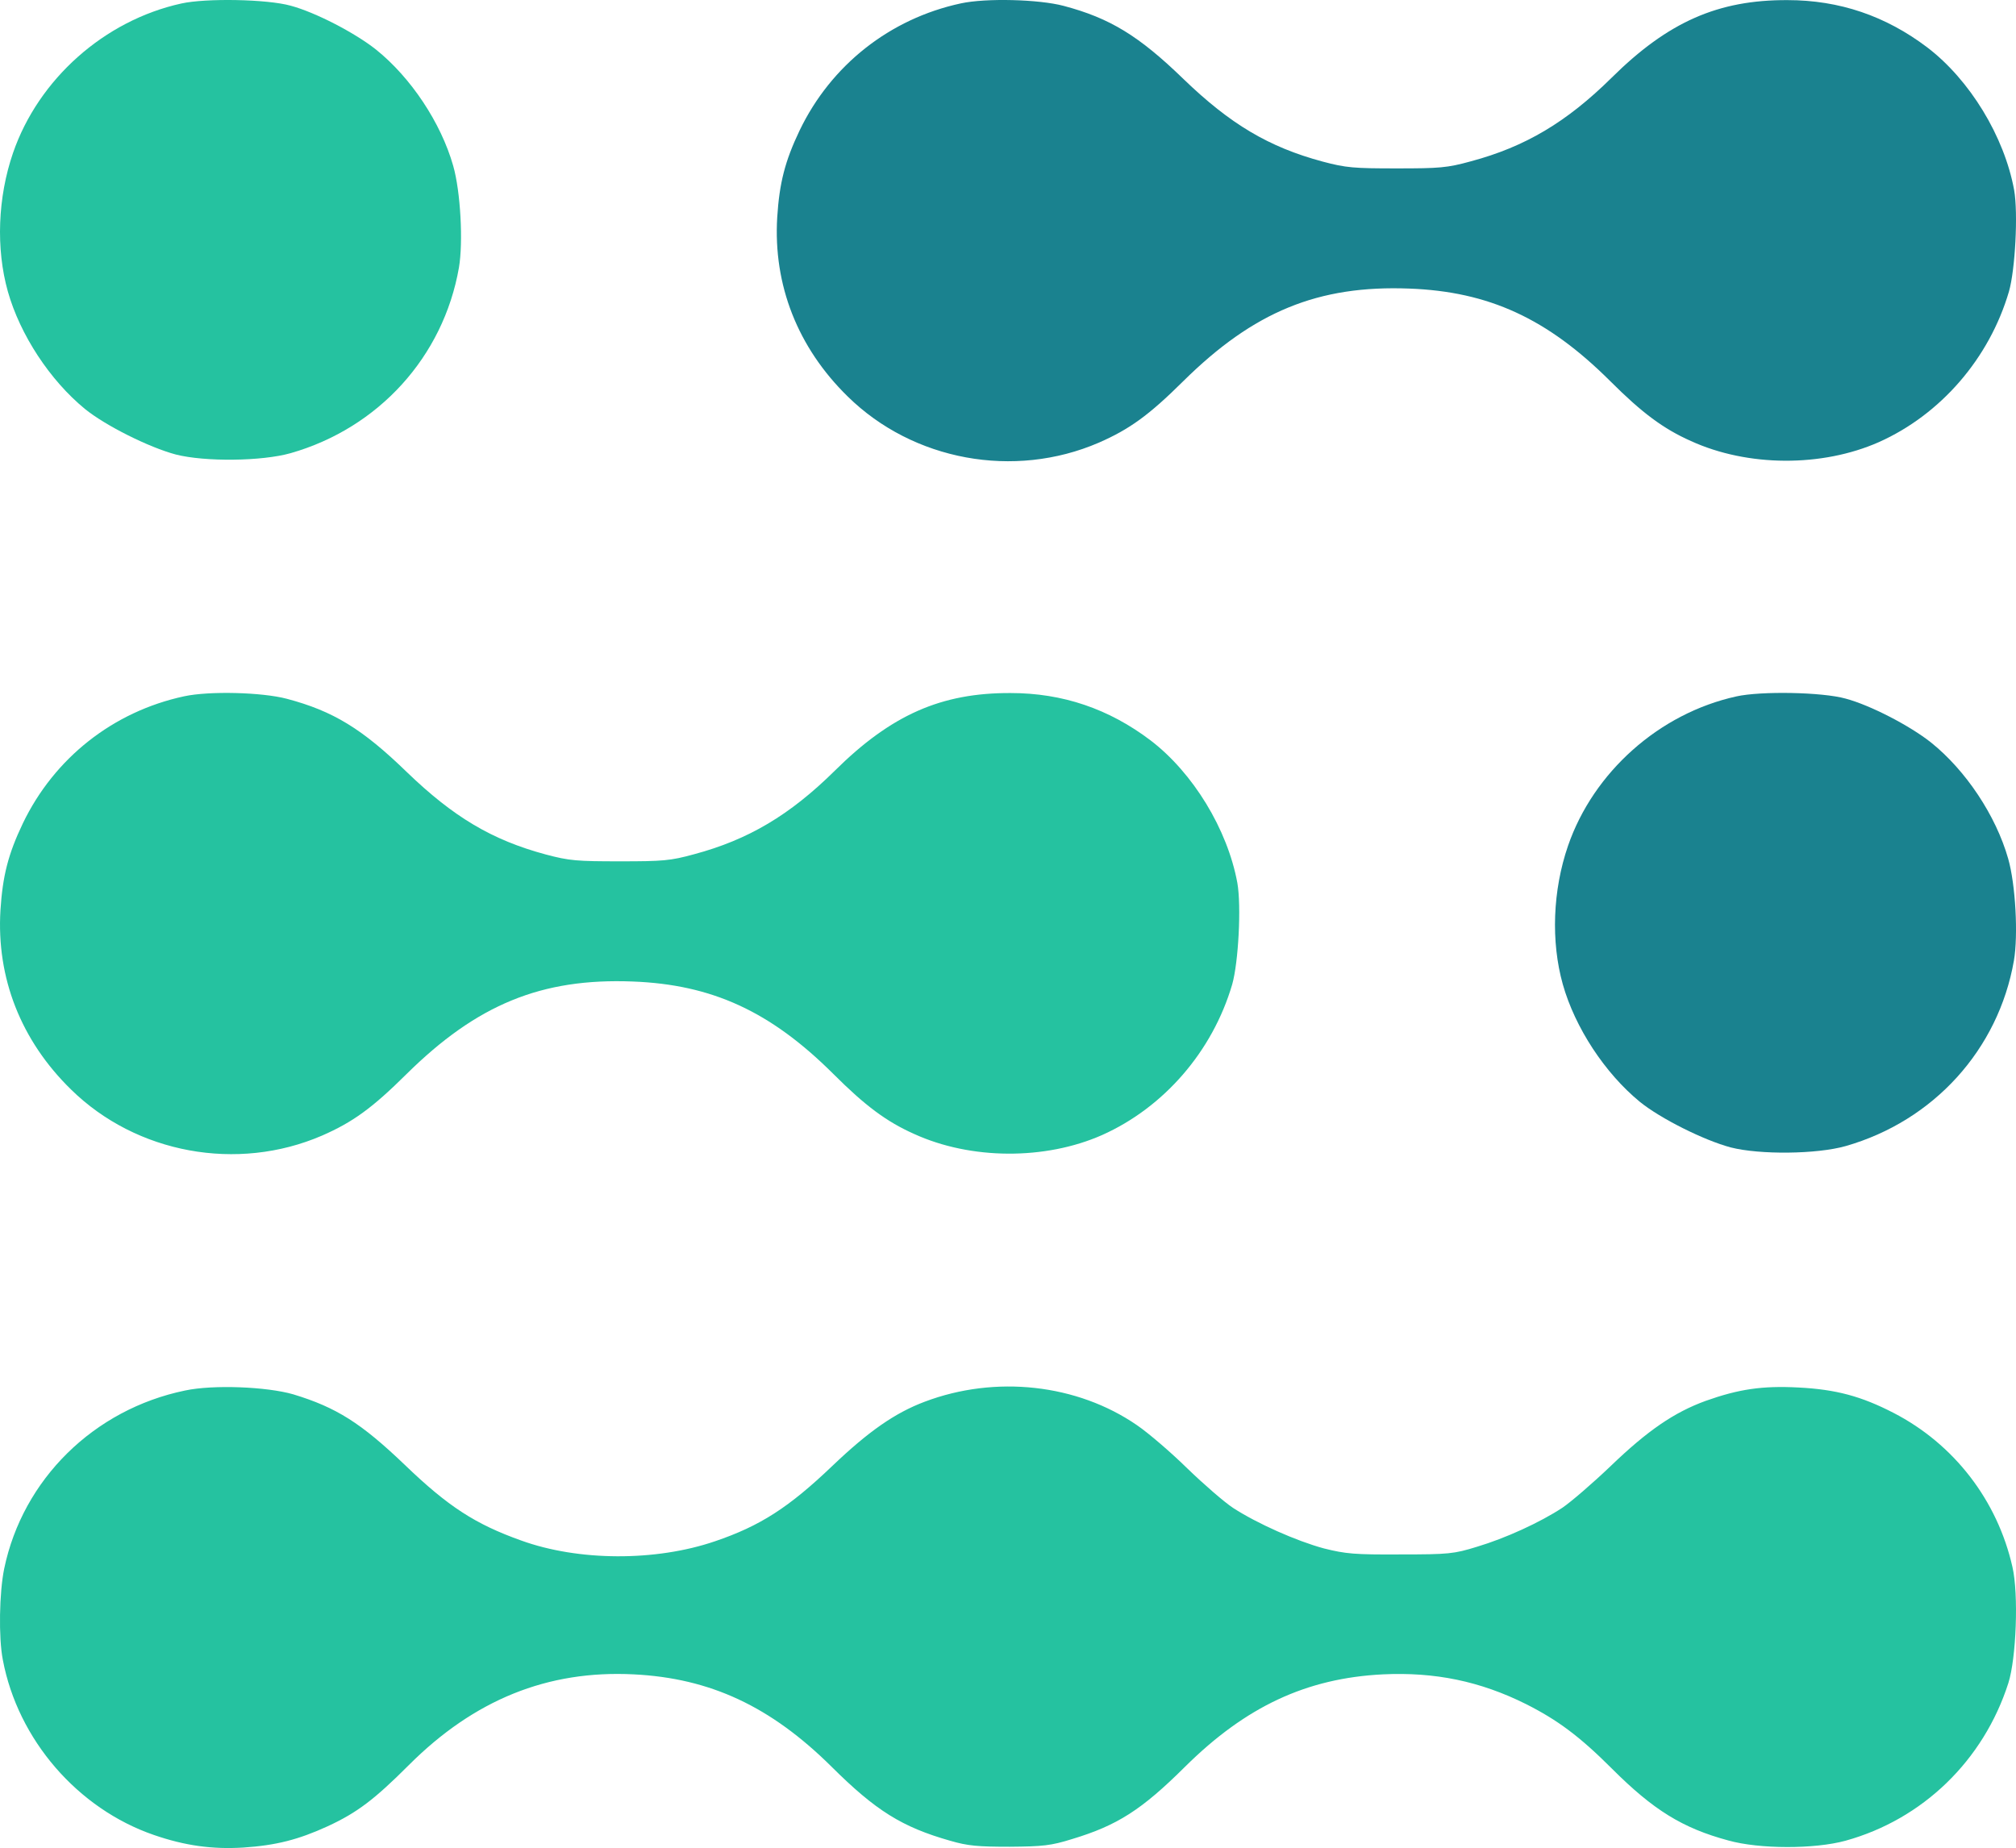
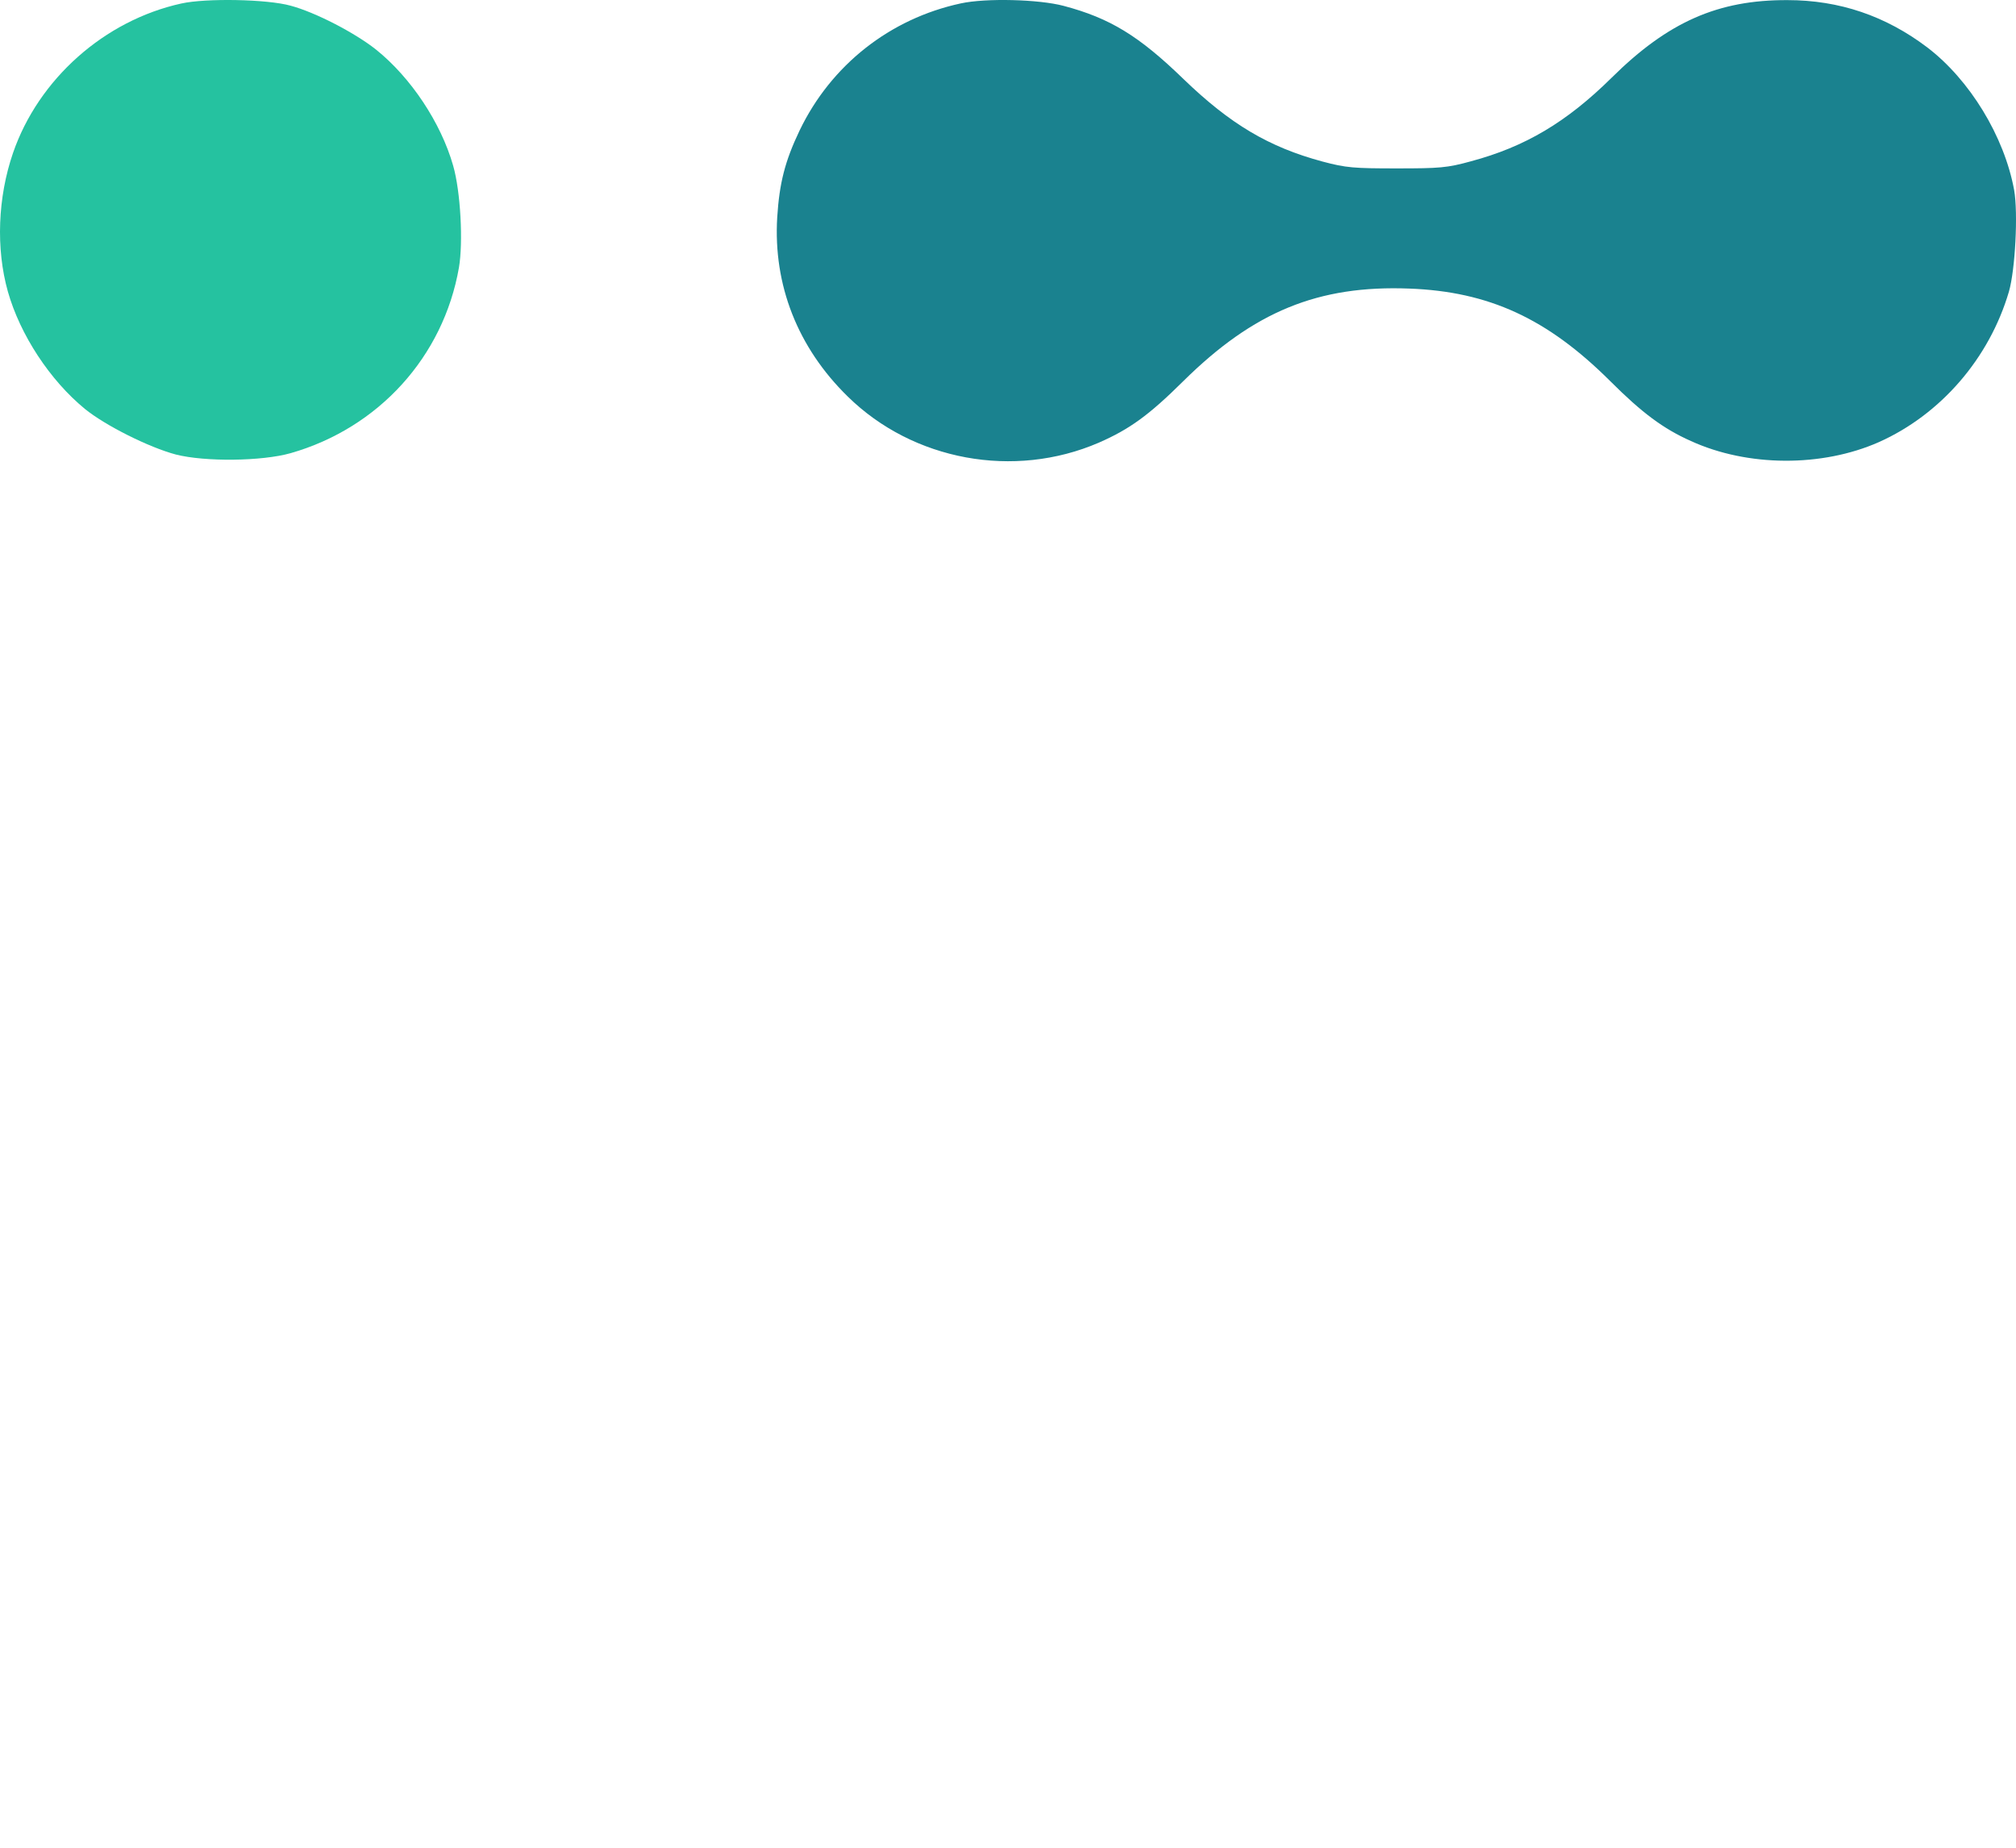
<svg xmlns="http://www.w3.org/2000/svg" id="svg1514" version="1.1" viewBox="0 0 260.295 238.642" height="238.642mm" width="260.295mm">
  <defs id="defs1508" />
  <g style="display:inline" id="layer2" />
  <g style="display:inline" transform="translate(-12.727,-27.681)" id="layer1">
-     <path id="path912" d="m 172.487,141.694 c -1.27,-6.914 -5.715,-14.217 -11.218,-18.415 -5.362,-4.057 -11.324,-6.103 -18.062,-6.103 -8.961,-0.035 -15.416,2.822 -22.684,10.019 -5.821,5.75 -11.183,8.925 -18.168,10.795 -3.069,0.847 -4.057,0.917 -9.596,0.917 -5.503,0 -6.526,-0.071 -9.56,-0.882 -6.95,-1.87 -11.924,-4.833 -17.956,-10.654 -5.75,-5.574 -9.49,-7.867 -15.487,-9.454 -3.21,-0.847 -10.019,-1.023 -13.264,-0.318 -9.172,1.976 -16.757,7.973 -20.814,16.404 -1.905,3.986 -2.611,6.809 -2.893,11.218 -0.529,8.749 2.646,16.827 9.102,23.142 8.431,8.29 21.484,10.689 32.42,5.962 3.951,-1.729 6.456,-3.528 10.901,-7.938 9.102,-8.996 17.427,-12.418 29.21,-11.959 10.231,0.388 17.78,3.845 25.894,11.924 4.128,4.128 6.879,6.174 10.442,7.761 7.338,3.351 16.933,3.387 24.271,0.141 7.973,-3.563 14.252,-10.795 16.792,-19.438 0.811,-2.822 1.199,-10.125 0.67,-13.123 z" style="fill:#25c2a0;fill-opacity:1;stroke-width:0.035" />
    <path id="path914" d="m 36.139,28.133 c -9.948,2.187 -18.45,9.772 -21.731,19.297 -1.976,5.75 -2.223,12.347 -0.67,17.886 1.587,5.609 5.433,11.465 9.948,15.169 2.646,2.152 8.29,4.974 11.748,5.891 3.739,0.953 11.077,0.882 14.817,-0.176 C 61.609,82.954 69.97,73.747 71.981,62.246 72.546,58.966 72.193,52.404 71.24,49.088 69.653,43.514 65.772,37.693 61.292,34.095 58.54,31.908 53.425,29.262 50.25,28.415 47.216,27.568 39.314,27.427 36.139,28.133 Z" style="fill:#25c2a0;fill-opacity:1;stroke-width:0.035" />
-     <path id="path914-3" d="m 236.91,117.613 c -9.948,2.187 -18.45,9.772 -21.731,19.297 -1.976,5.75 -2.223,12.347 -0.67,17.886 1.587,5.609 5.433,11.465 9.948,15.169 2.646,2.152 8.29,4.974 11.748,5.891 3.739,0.953 11.077,0.882 14.817,-0.176 11.359,-3.246 19.72,-12.453 21.731,-23.954 0.564,-3.281 0.212,-9.842 -0.741,-13.159 -1.587,-5.574 -5.468,-11.395 -9.948,-14.993 -2.752,-2.187 -7.867,-4.833 -11.042,-5.68 -3.034,-0.847 -10.936,-0.988 -14.111,-0.282 z" style="fill:#1a828f;fill-opacity:1;stroke-width:0.035" />
    <path id="path912-6" d="m 272.78,52.214 c -1.27,-6.914 -5.715,-14.217 -11.218,-18.415 -5.362,-4.057 -11.324,-6.103 -18.062,-6.103 -8.961,-0.035 -15.416,2.822 -22.684,10.019 -5.821,5.75 -11.183,8.925 -18.168,10.795 -3.069,0.847 -4.057,0.917 -9.596,0.917 -5.503,0 -6.526,-0.071 -9.56,-0.882 -6.95,-1.87 -11.924,-4.833 -17.956,-10.654 -5.75,-5.574 -9.49,-7.867 -15.487,-9.454 -3.21,-0.847 -10.019,-1.023 -13.264,-0.318 -9.172,1.976 -16.757,7.973 -20.814,16.404 -1.905,3.986 -2.611,6.809 -2.893,11.218 -0.529,8.749 2.646,16.827 9.102,23.142 8.431,8.29 21.484,10.689 32.42,5.962 3.951,-1.729 6.456,-3.528 10.901,-7.938 9.102,-8.996 17.427,-12.418 29.21,-11.959 10.231,0.388 17.78,3.845 25.894,11.924 4.128,4.128 6.879,6.174 10.442,7.761 7.338,3.351 16.933,3.387 24.271,0.141 7.973,-3.563 14.252,-10.795 16.792,-19.438 0.811,-2.822 1.199,-10.125 0.67,-13.123 z" style="fill:#1a828f;fill-opacity:1;stroke-width:0.035" />
-     <path id="path910" d="m 272.563,230.032 c -1.94,-8.608 -7.549,-15.875 -15.346,-19.897 -4.163,-2.152 -7.444,-3.034 -12.277,-3.281 -4.692,-0.247 -7.726,0.212 -11.994,1.729 -4.057,1.482 -7.479,3.81 -12.312,8.467 -2.293,2.187 -5.08,4.586 -6.174,5.327 -2.893,1.905 -7.373,3.951 -11.042,5.045 -2.963,0.917 -3.634,0.988 -9.878,0.988 -5.927,0.035 -7.056,-0.071 -9.878,-0.776 -3.528,-0.953 -8.608,-3.21 -11.712,-5.221 -1.129,-0.741 -3.775,-3.034 -5.927,-5.115 -2.117,-2.081 -5.045,-4.586 -6.491,-5.574 -7.726,-5.327 -18.274,-6.491 -27.411,-3.034 -3.845,1.446 -7.267,3.845 -11.889,8.255 -5.68,5.433 -9.384,7.796 -15.205,9.772 -7.655,2.611 -17.604,2.575 -25.012,-0.106 -5.927,-2.117 -9.419,-4.374 -15.028,-9.772 -5.644,-5.397 -8.819,-7.408 -14.393,-9.102 -3.422,-0.988 -10.336,-1.27 -13.97,-0.494 -11.783,2.434 -20.955,11.465 -23.354,23.001 -0.635,3.069 -0.741,8.925 -0.176,11.783 1.94,10.301 9.666,19.226 19.509,22.613 3.986,1.376 7.514,1.87 11.536,1.623 4.233,-0.282 7.126,-1.023 10.901,-2.752 3.81,-1.764 6.032,-3.457 10.477,-7.902 8.431,-8.431 17.921,-12.277 29.034,-11.712 9.878,0.494 17.674,4.128 25.541,11.924 5.715,5.68 9.102,7.796 15.311,9.56 2.293,0.67 3.598,0.776 7.691,0.776 4.304,-0.035 5.327,-0.141 8.043,-0.988 5.856,-1.764 8.996,-3.775 14.605,-9.349 7.832,-7.761 15.663,-11.43 25.541,-11.924 6.703,-0.318 12.559,0.882 18.486,3.845 4.057,2.046 6.914,4.163 11.077,8.326 5.362,5.362 9.137,7.691 15.028,9.278 4.022,1.129 11.148,1.129 15.134,0.035 9.948,-2.752 17.815,-10.336 21.026,-20.355 1.023,-3.21 1.341,-11.465 0.529,-14.993 z" style="fill:#25c2a0;fill-opacity:1;stroke-width:0.035" />
+     <path id="path910" d="m 272.563,230.032 z" style="fill:#25c2a0;fill-opacity:1;stroke-width:0.035" />
  </g>
</svg>